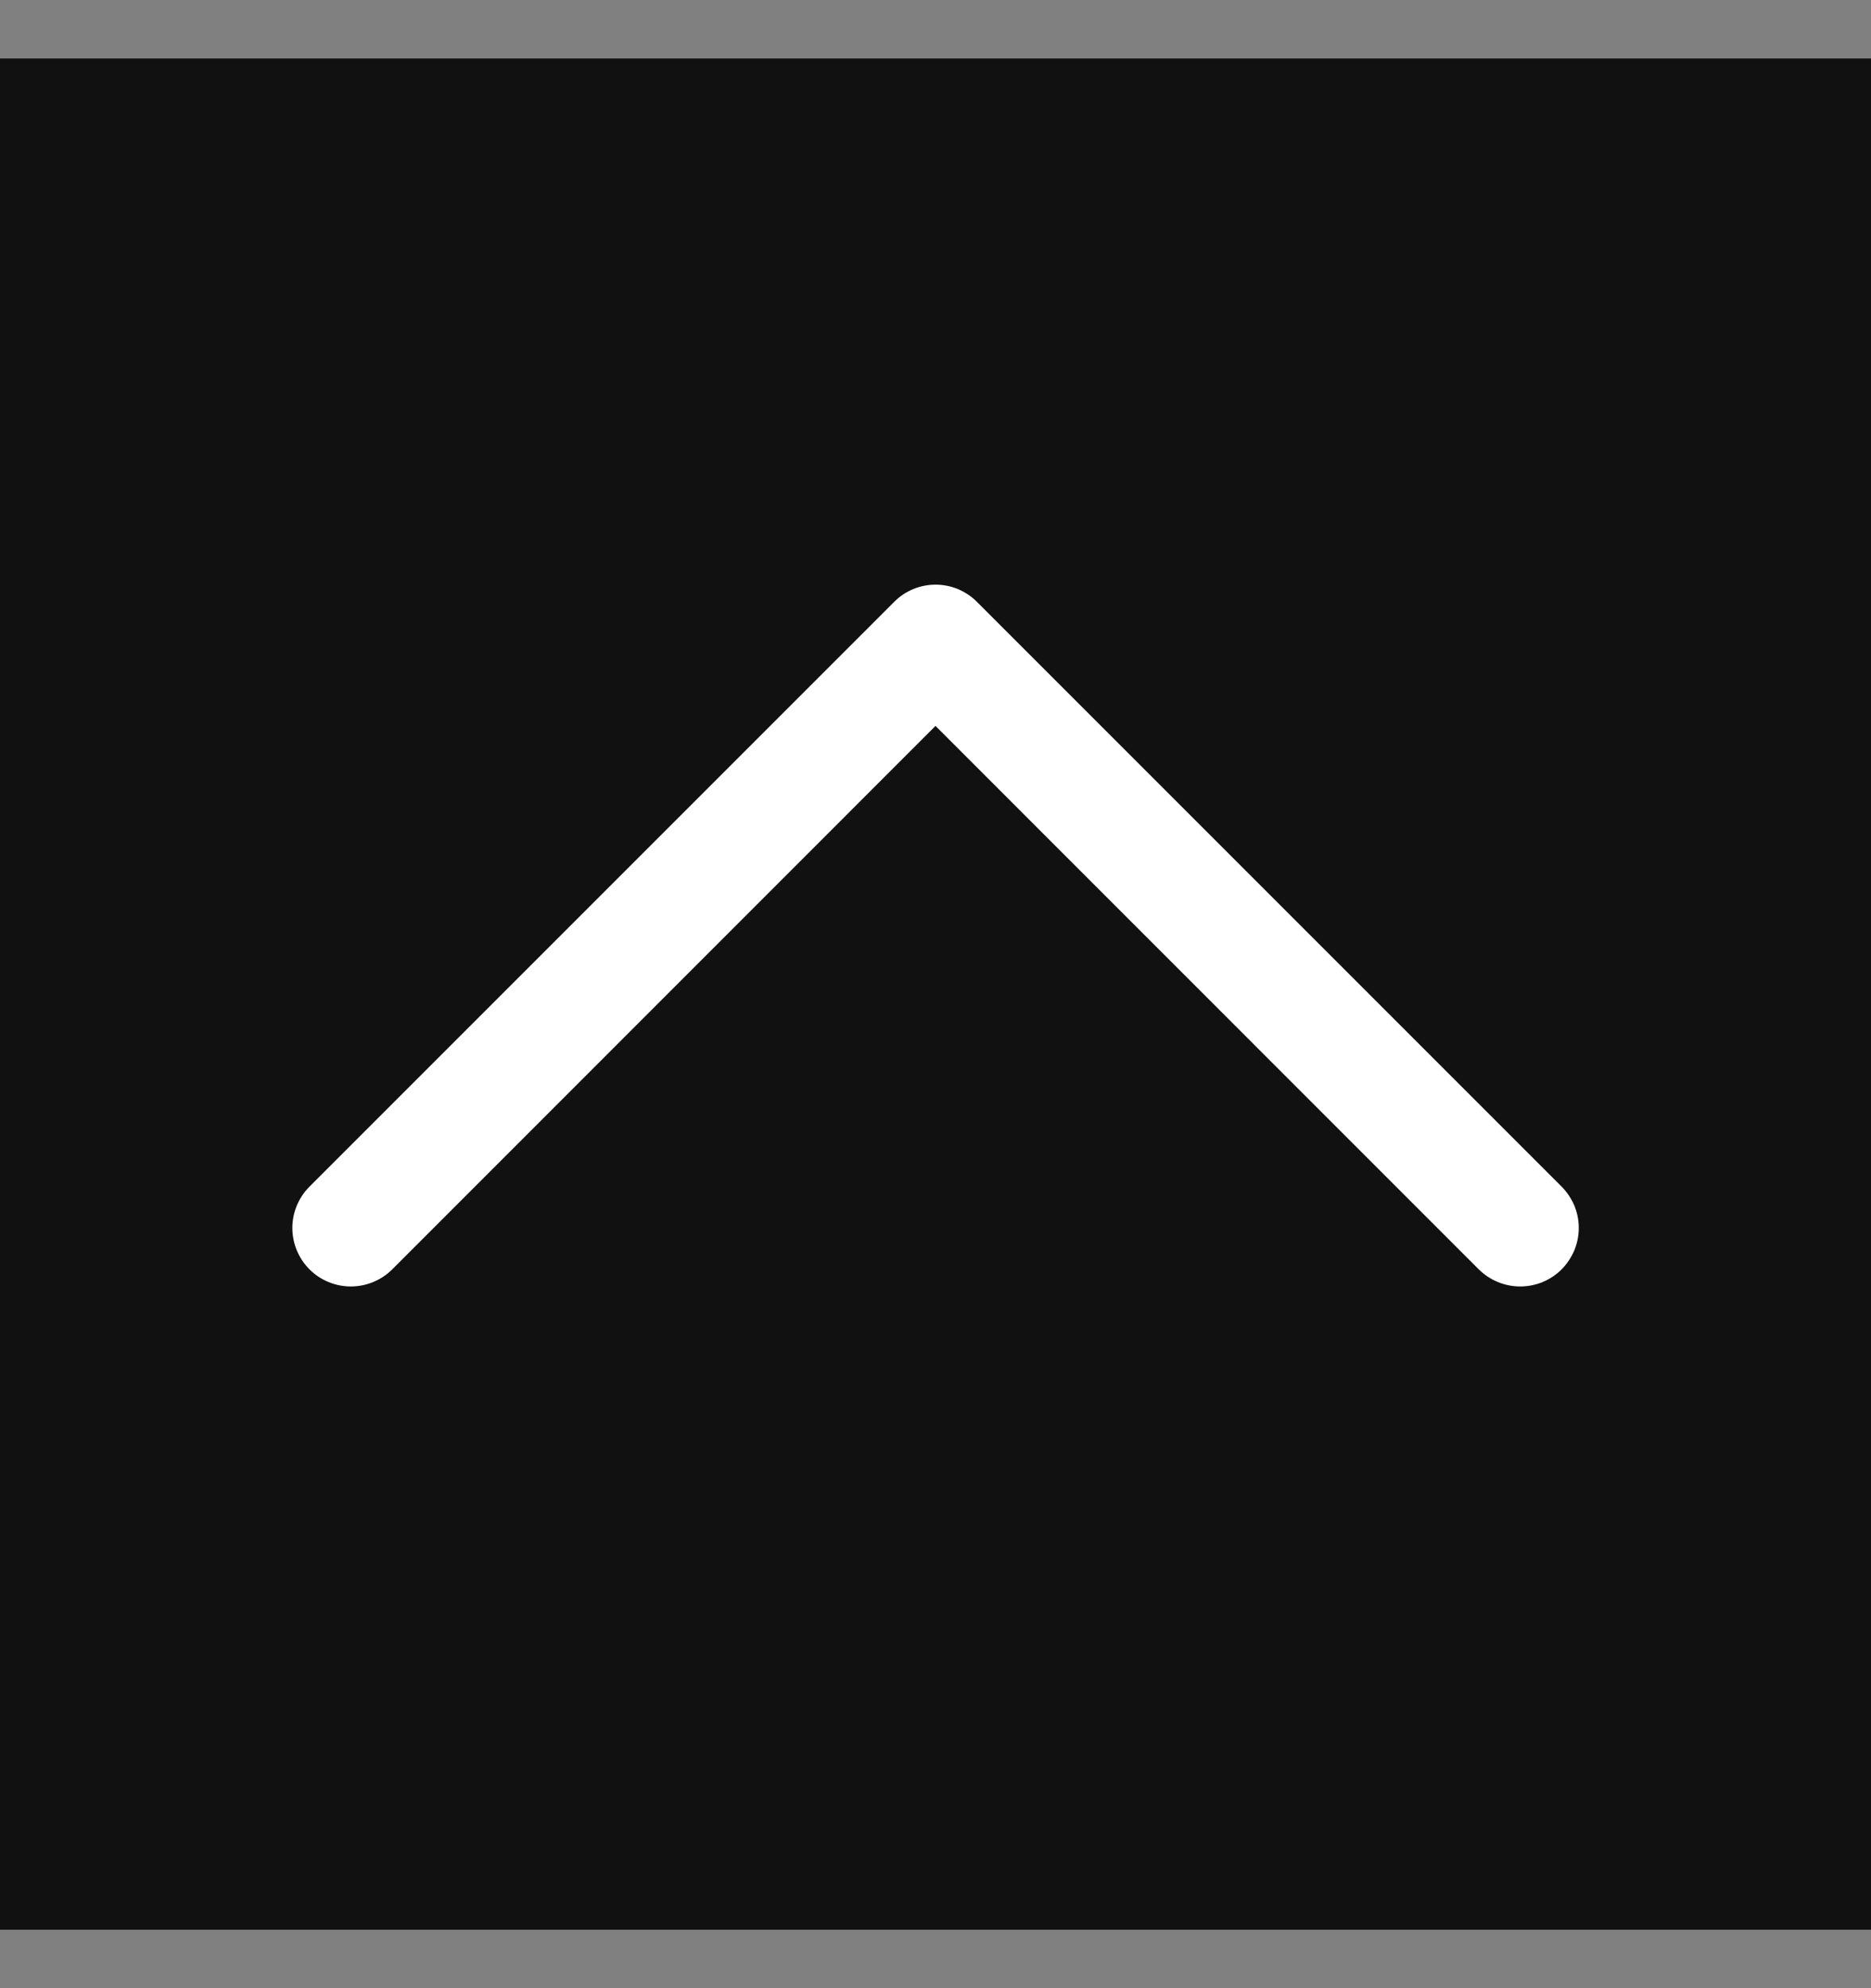
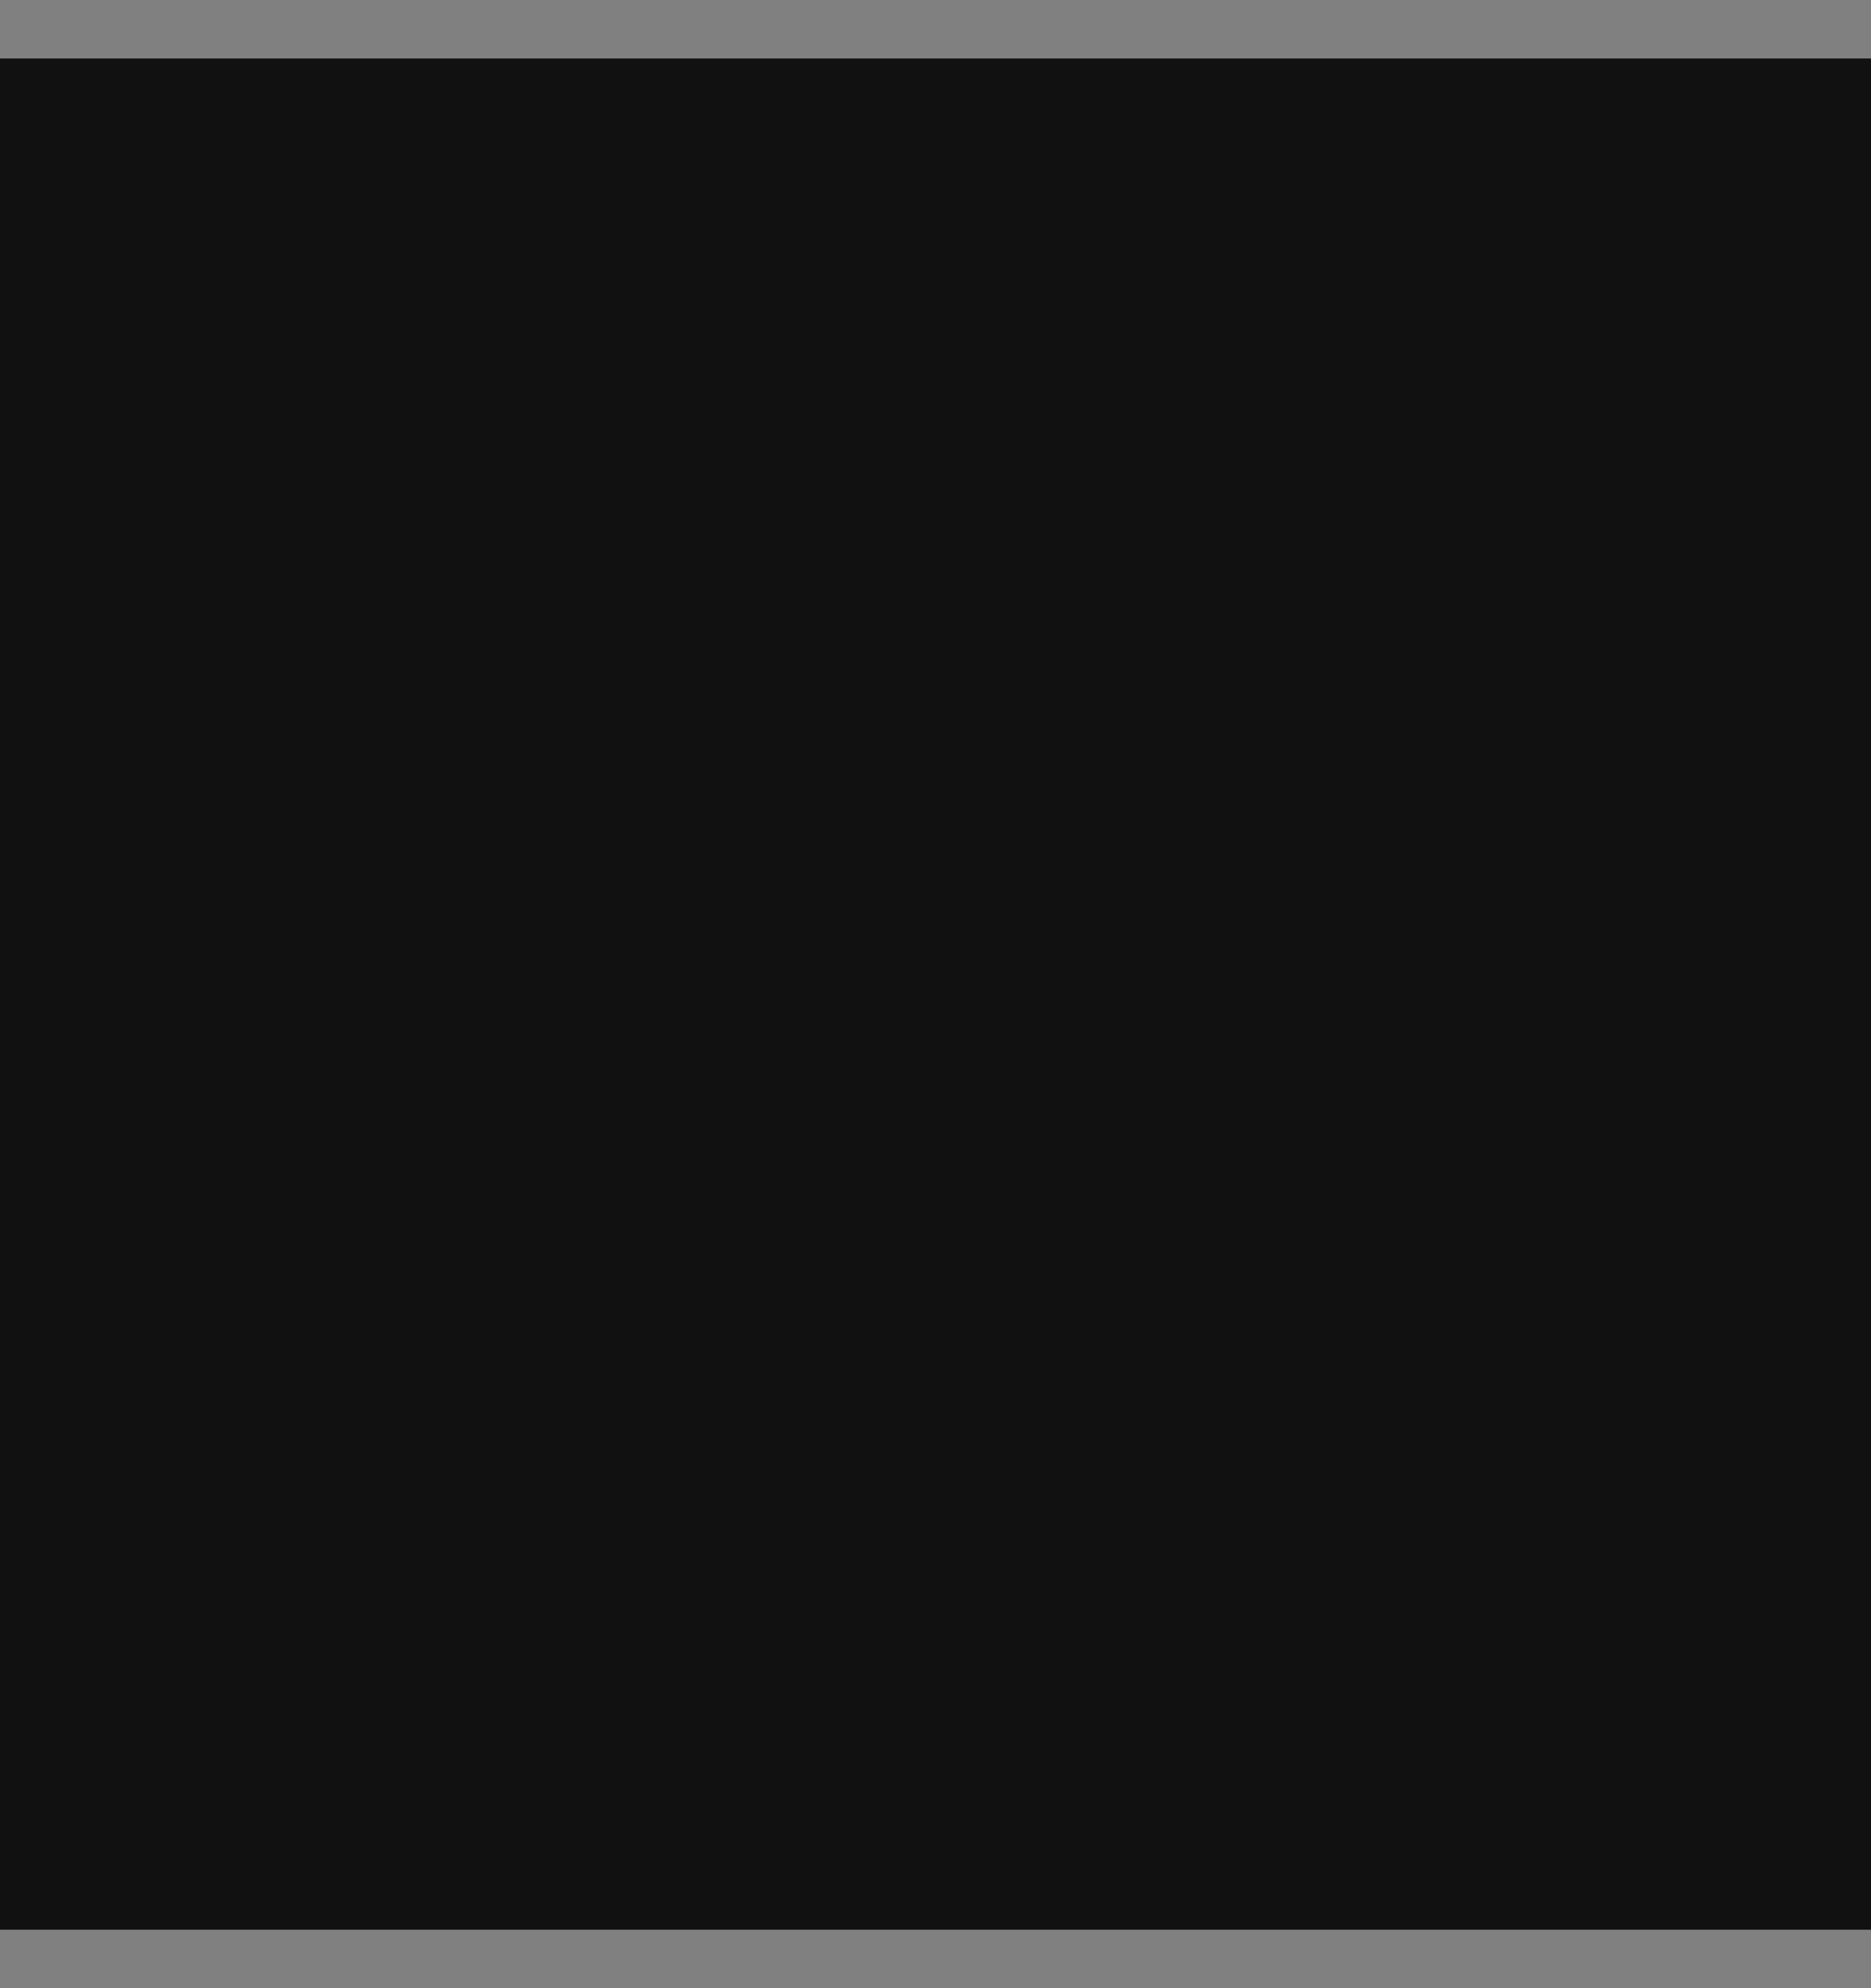
<svg xmlns="http://www.w3.org/2000/svg" width="16" height="17" viewBox="0 0 16 17" fill="none">
  <rect x="0" y="0" width="16" height="17" fill="#808080" stroke="none" />
  <rect width="16" height="16" transform="matrix(1 0 0 -1 0 16.5)" fill="#111111" />
-   <path d="M13.354 10.146L8.354 5.146C8.308 5.099 8.252 5.063 8.192 5.037C8.131 5.012 8.066 4.999 8 4.999C7.935 4.999 7.87 5.012 7.809 5.037C7.748 5.063 7.693 5.099 7.647 5.146L2.647 10.146C2.553 10.24 2.5 10.367 2.5 10.5C2.5 10.632 2.553 10.76 2.647 10.854C2.74 10.947 2.868 11 3 11C3.133 11 3.26 10.947 3.354 10.854L8 6.207L12.646 10.854C12.693 10.9 12.748 10.937 12.809 10.962C12.87 10.987 12.935 11 13 11C13.066 11 13.131 10.987 13.192 10.962C13.252 10.937 13.308 10.9 13.354 10.854C13.4 10.807 13.437 10.752 13.463 10.691C13.488 10.63 13.501 10.565 13.501 10.5C13.501 10.434 13.488 10.369 13.463 10.308C13.437 10.248 13.4 10.192 13.354 10.146Z" fill="white" />
</svg>